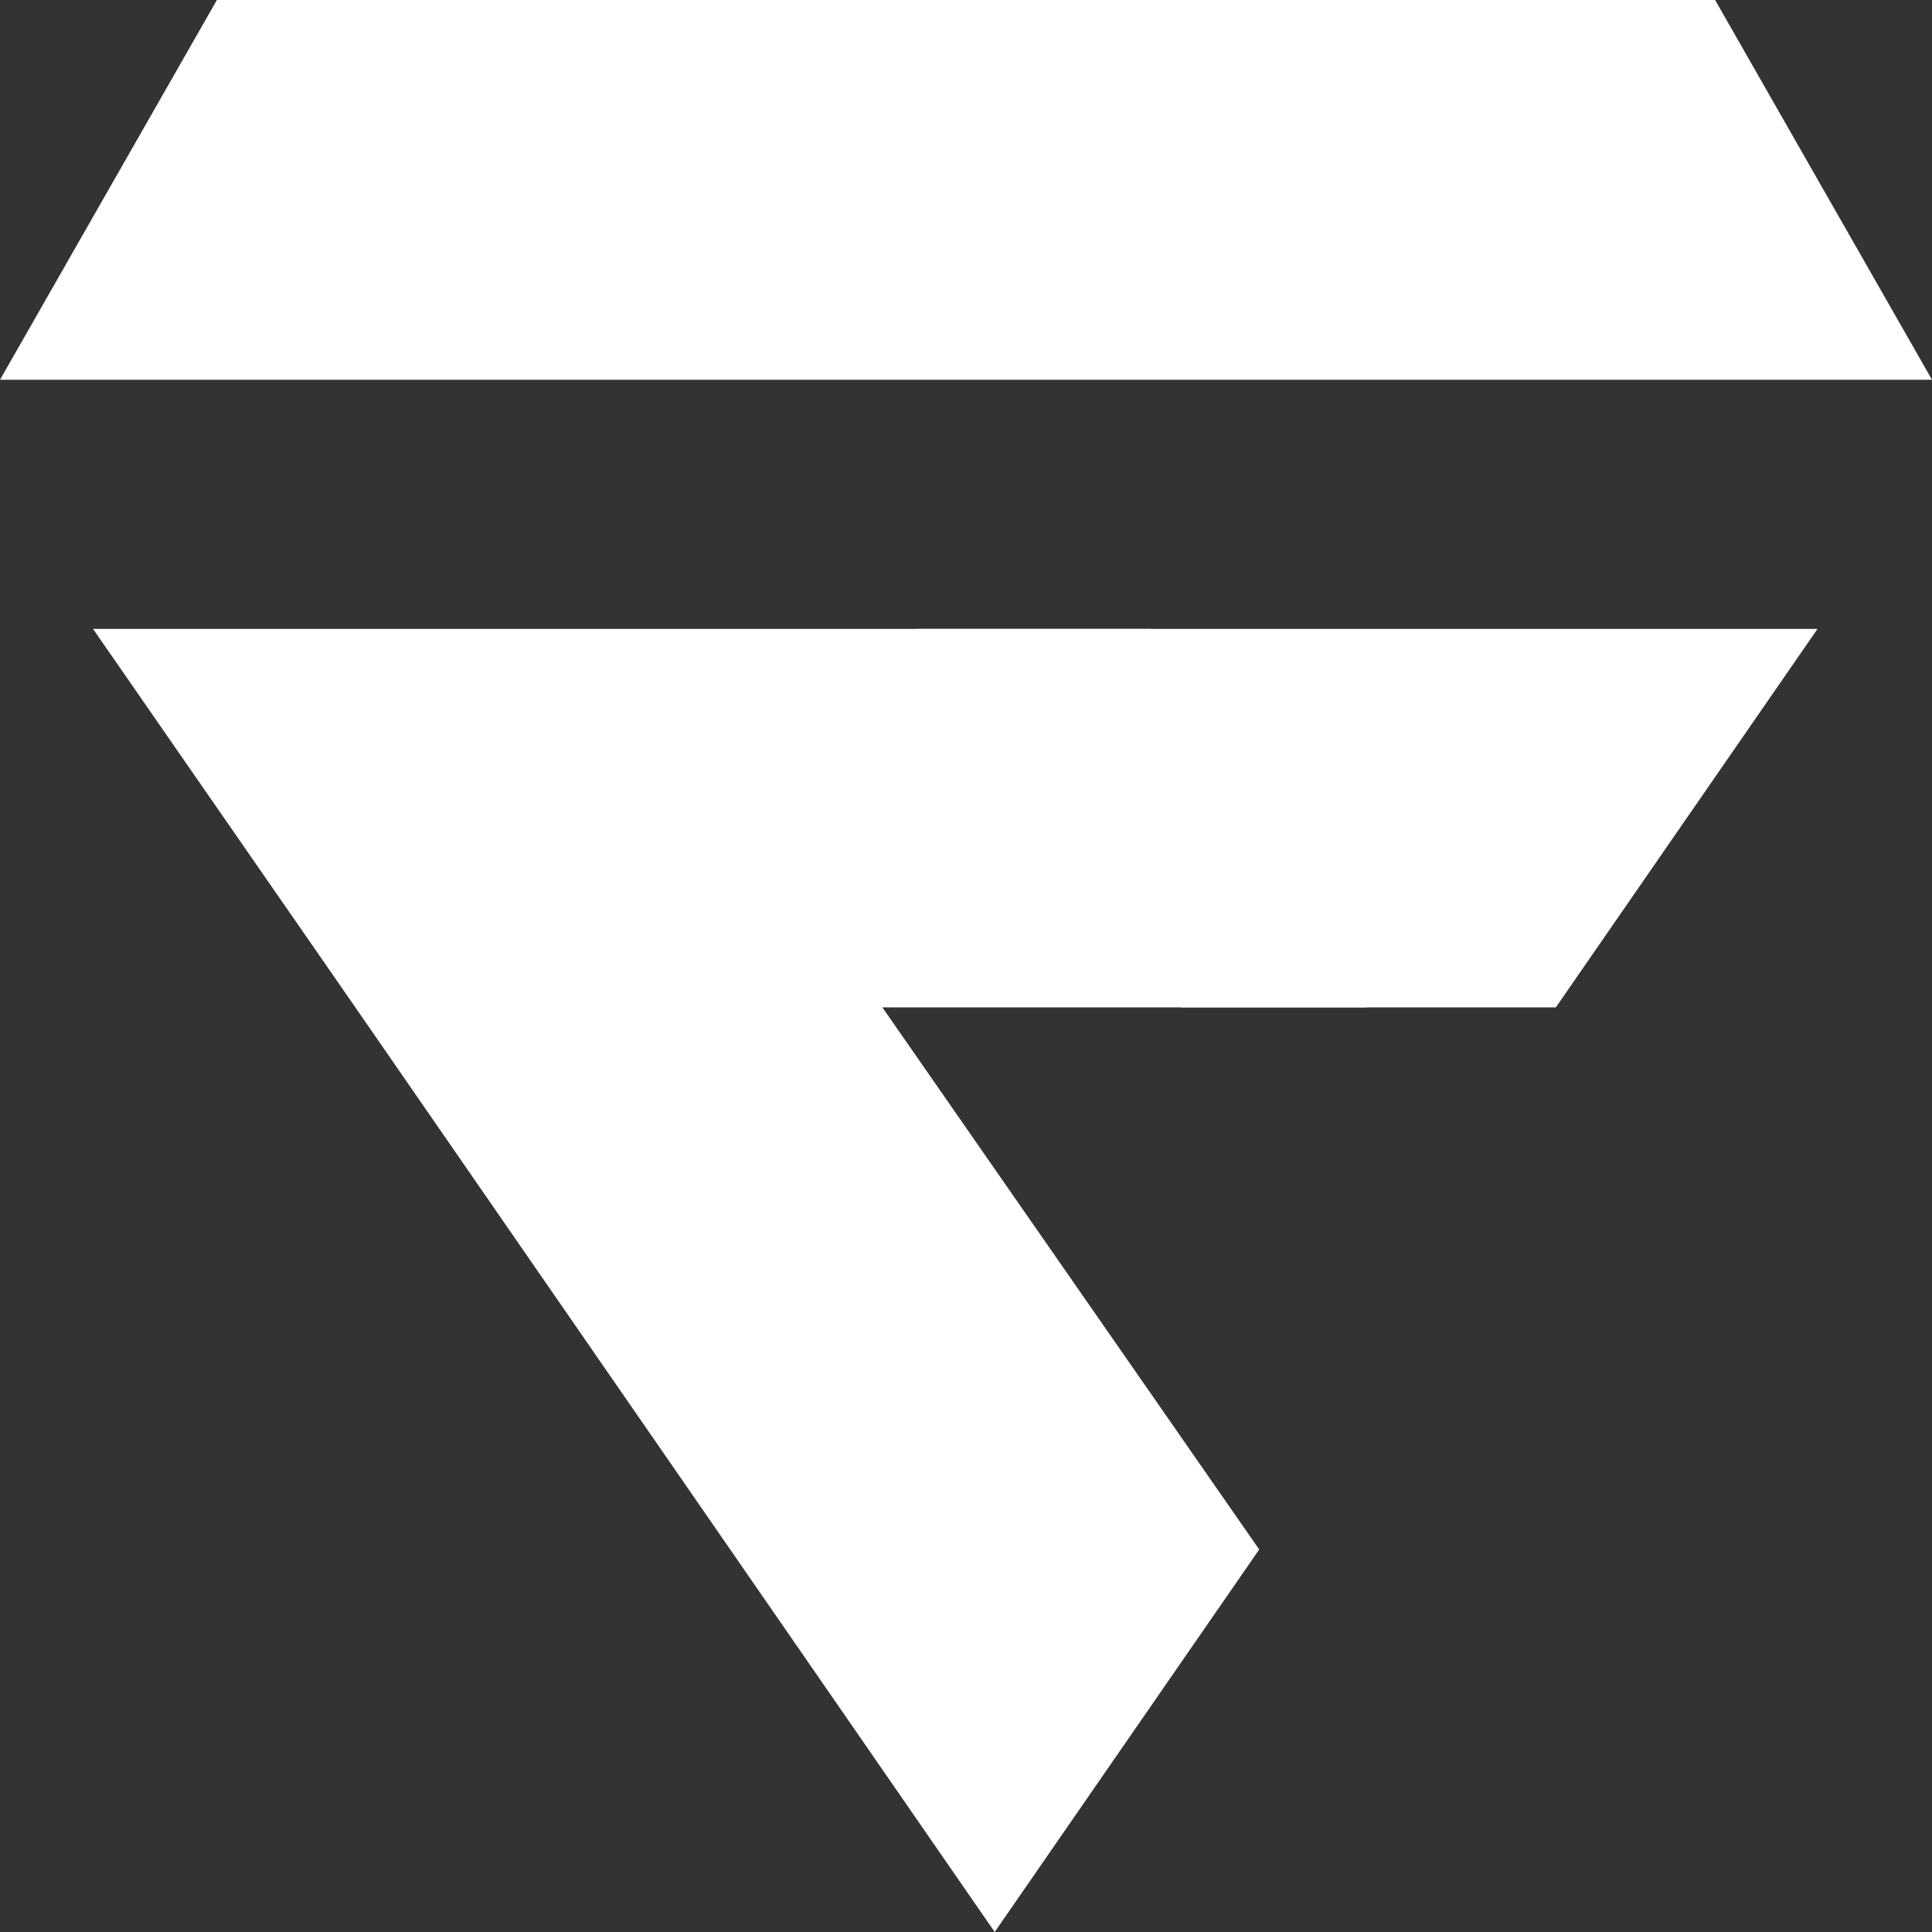
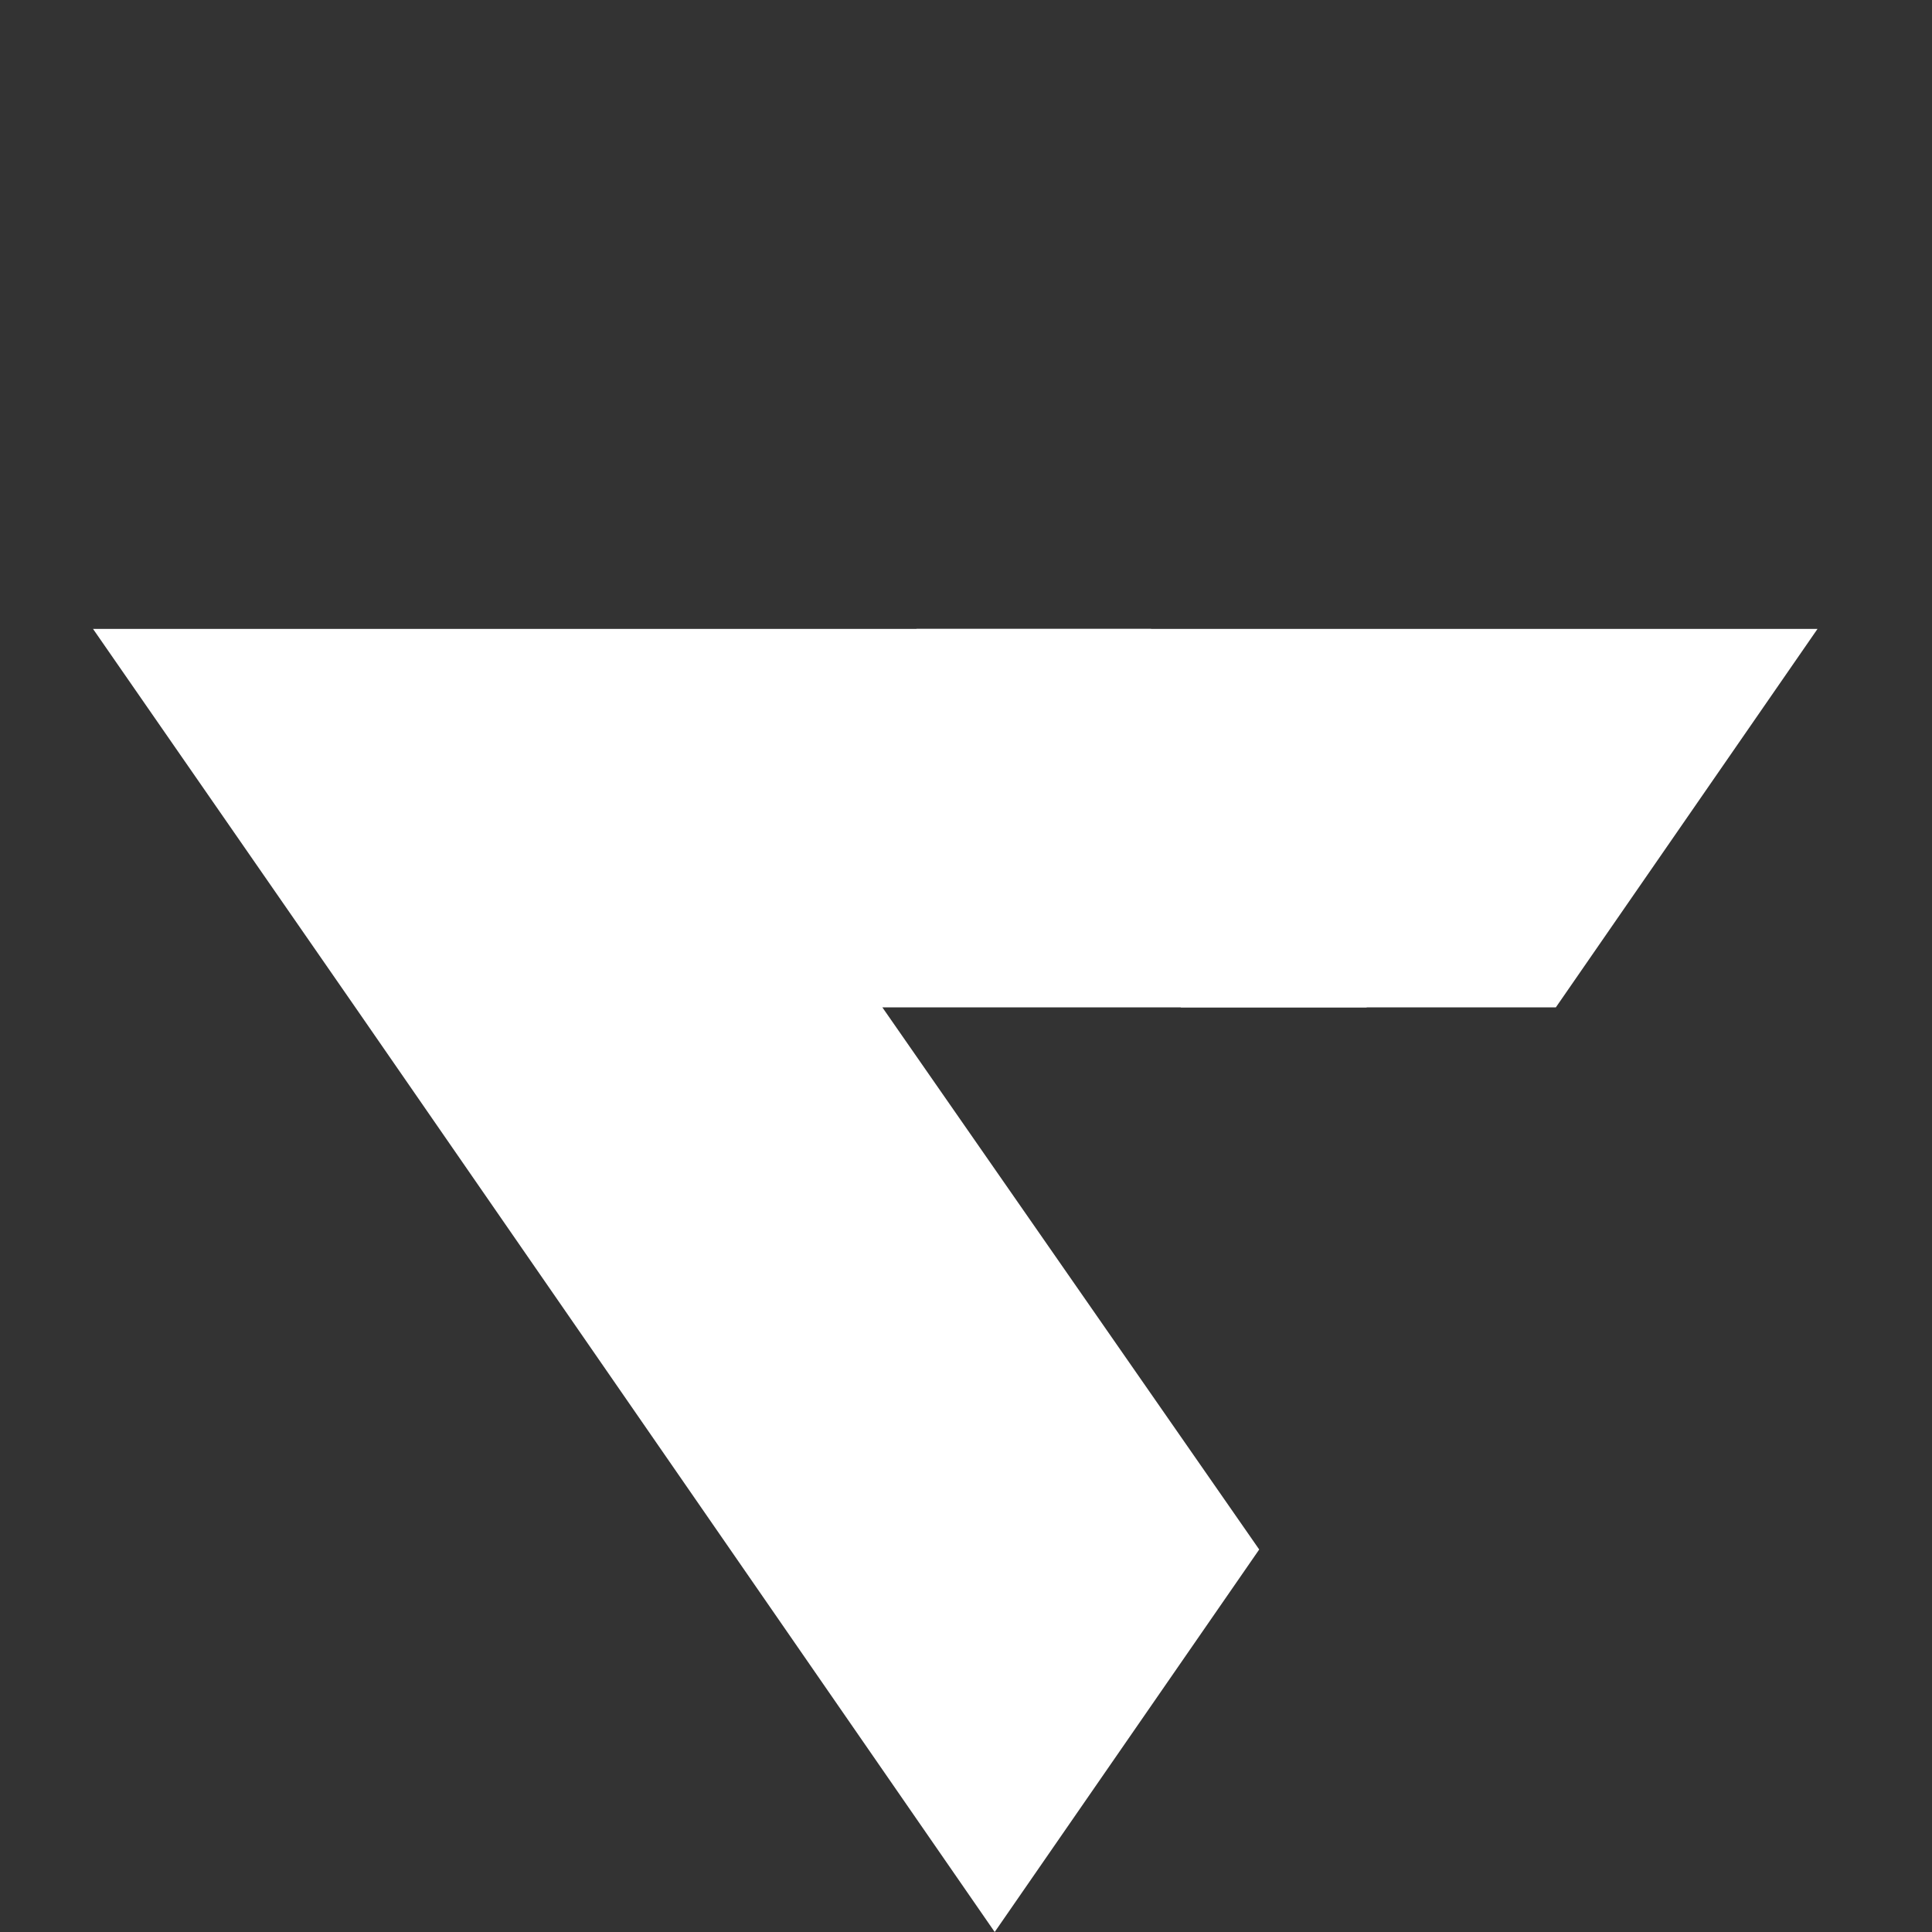
<svg xmlns="http://www.w3.org/2000/svg" width="68" height="68" viewBox="0 0 68 68" fill="none">
  <rect x="0" y="0" width="68" height="68" fill="#333333" stroke="none" />
-   <path d="M68 13.366H0L7.634 0H60.366L68 13.366Z" fill="white" />
  <path d="M31.057 35.457L44.32 54.537L35.01 68L12.508 35.457L3.274 22.135H3.296H21.796H40.511L48.106 35.457" fill="white" />
  <path d="M41.566 35.457H54.76L63.971 22.135H32.257" fill="white" />
</svg>